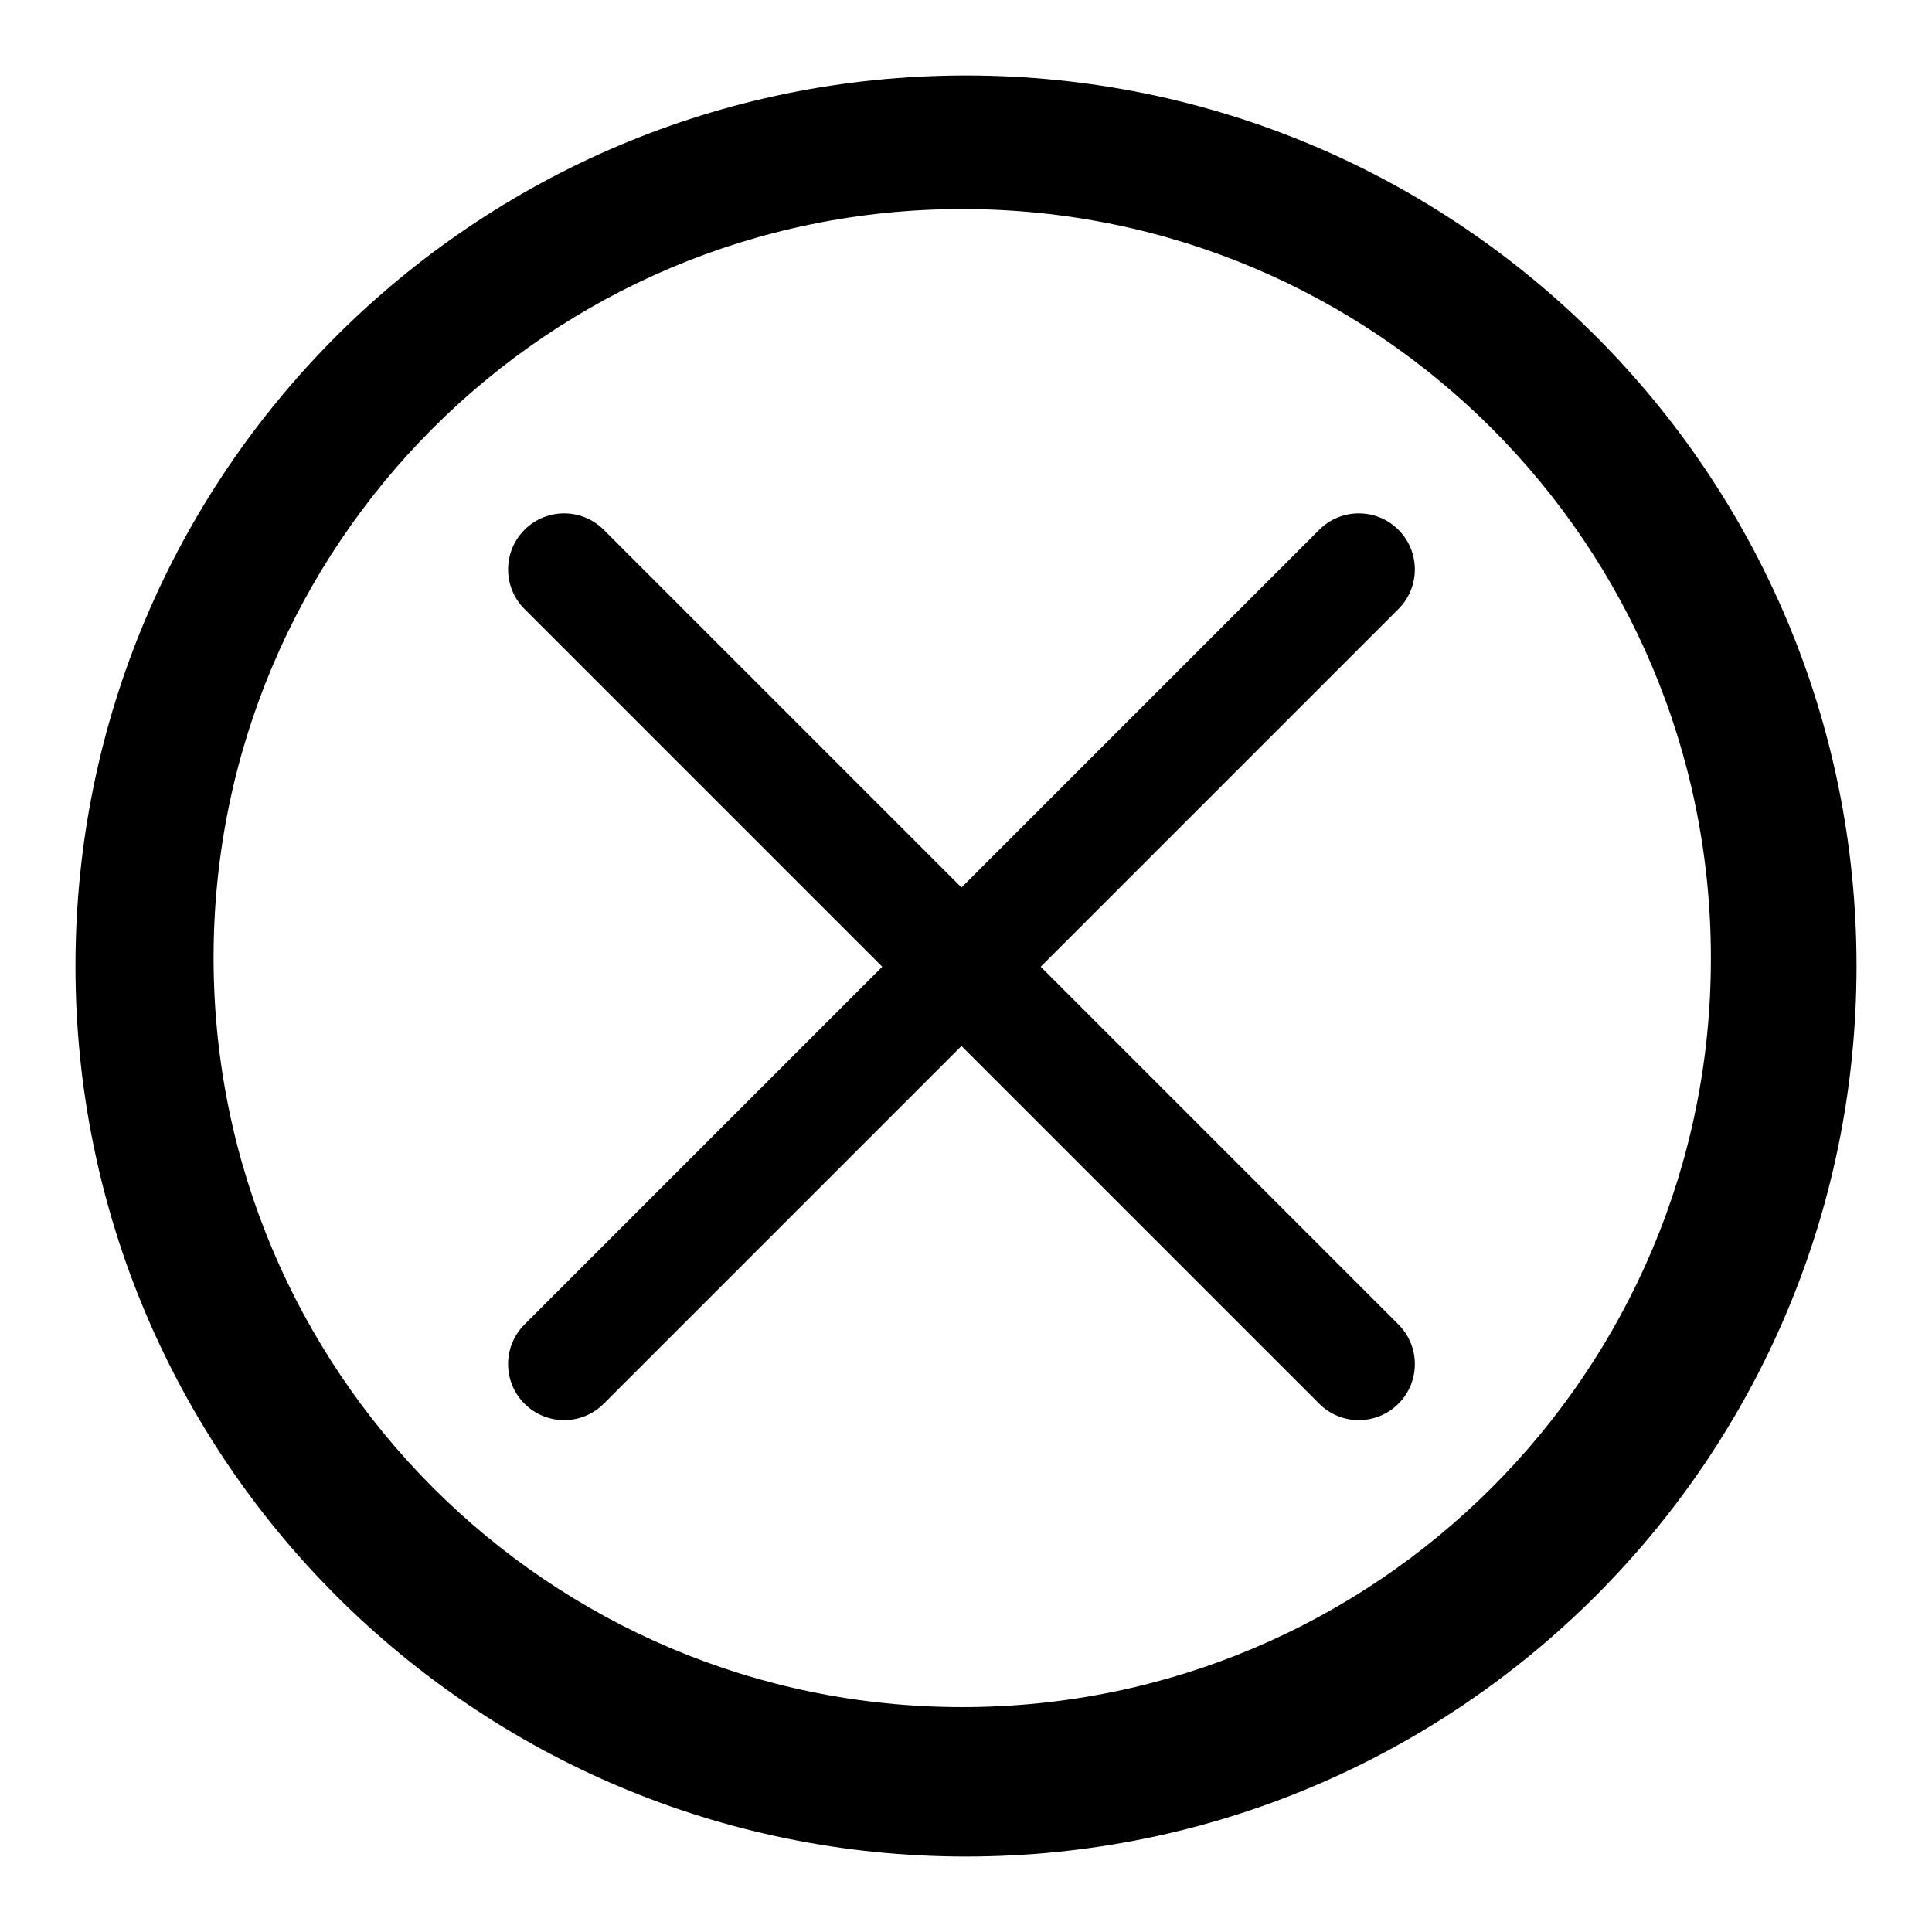
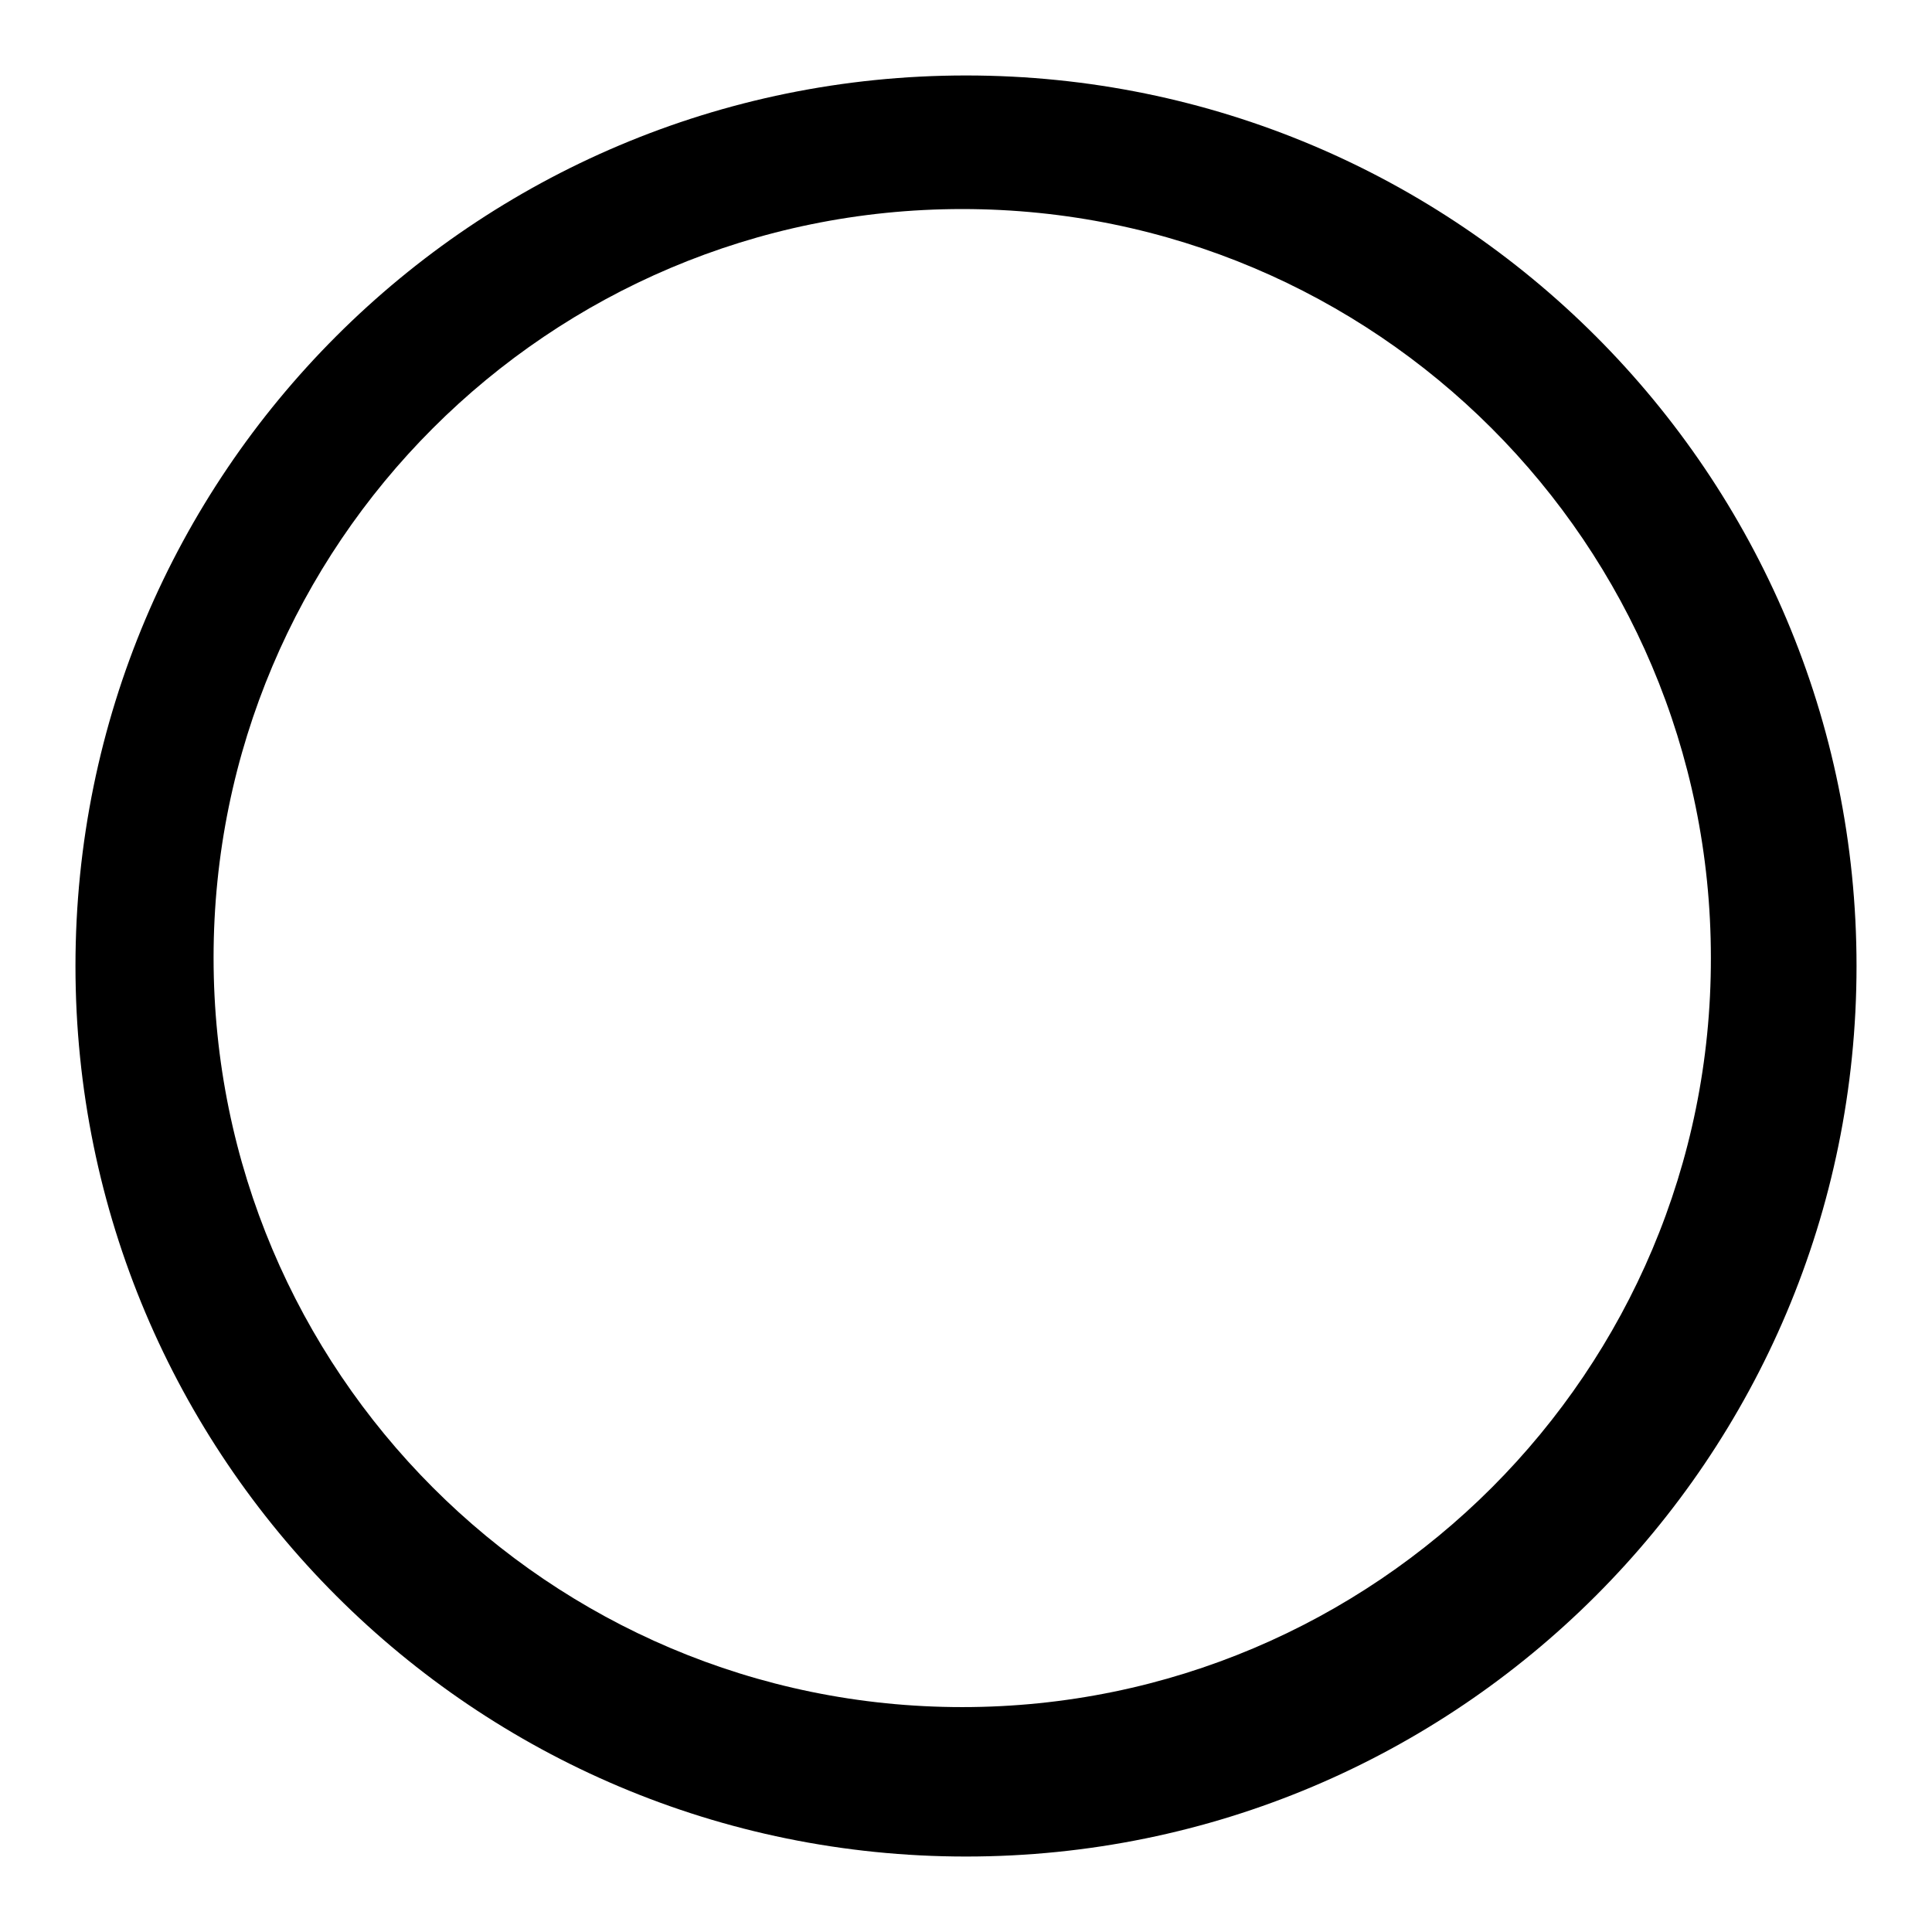
<svg xmlns="http://www.w3.org/2000/svg" version="1.1" x="0px" y="0px" viewBox="0 0 256 256" enable-background="new 0 0 256 256" xml:space="preserve">
  <g>
    <g>
      <path fill="#000000" d="M128,10C62.8,10,10,62.8,10,128c0,65.2,52.8,118,118,118c65.2,0,118-52.8,118-118C246,62.8,193.2,10,128,10z M127.5,226.2c-54.8,0-99.2-44.5-99.2-99.3c0-54.8,44.4-99.2,99.2-99.2c54.8,0,99.2,44.4,99.2,99.2C226.8,181.7,182.3,226.2,127.5,226.2z" />
-       <path fill="#000000" d="M137.9,128.1l47.4-47.4c2.9-2.9,2.9-7.6,0-10.5c-2.9-2.9-7.6-2.9-10.5,0l-47.4,47.4L80,70.2c-2.9-2.9-7.6-2.9-10.5,0c-2.9,2.9-2.9,7.6,0,10.5l47.4,47.4l-47.4,47.4c-2.9,2.9-2.9,7.6,0,10.5s7.6,2.9,10.5,0l47.4-47.4l47.4,47.4c2.9,2.9,7.6,2.9,10.5,0c2.9-2.9,2.9-7.6,0-10.5L137.9,128.1z" />
    </g>
  </g>
</svg>